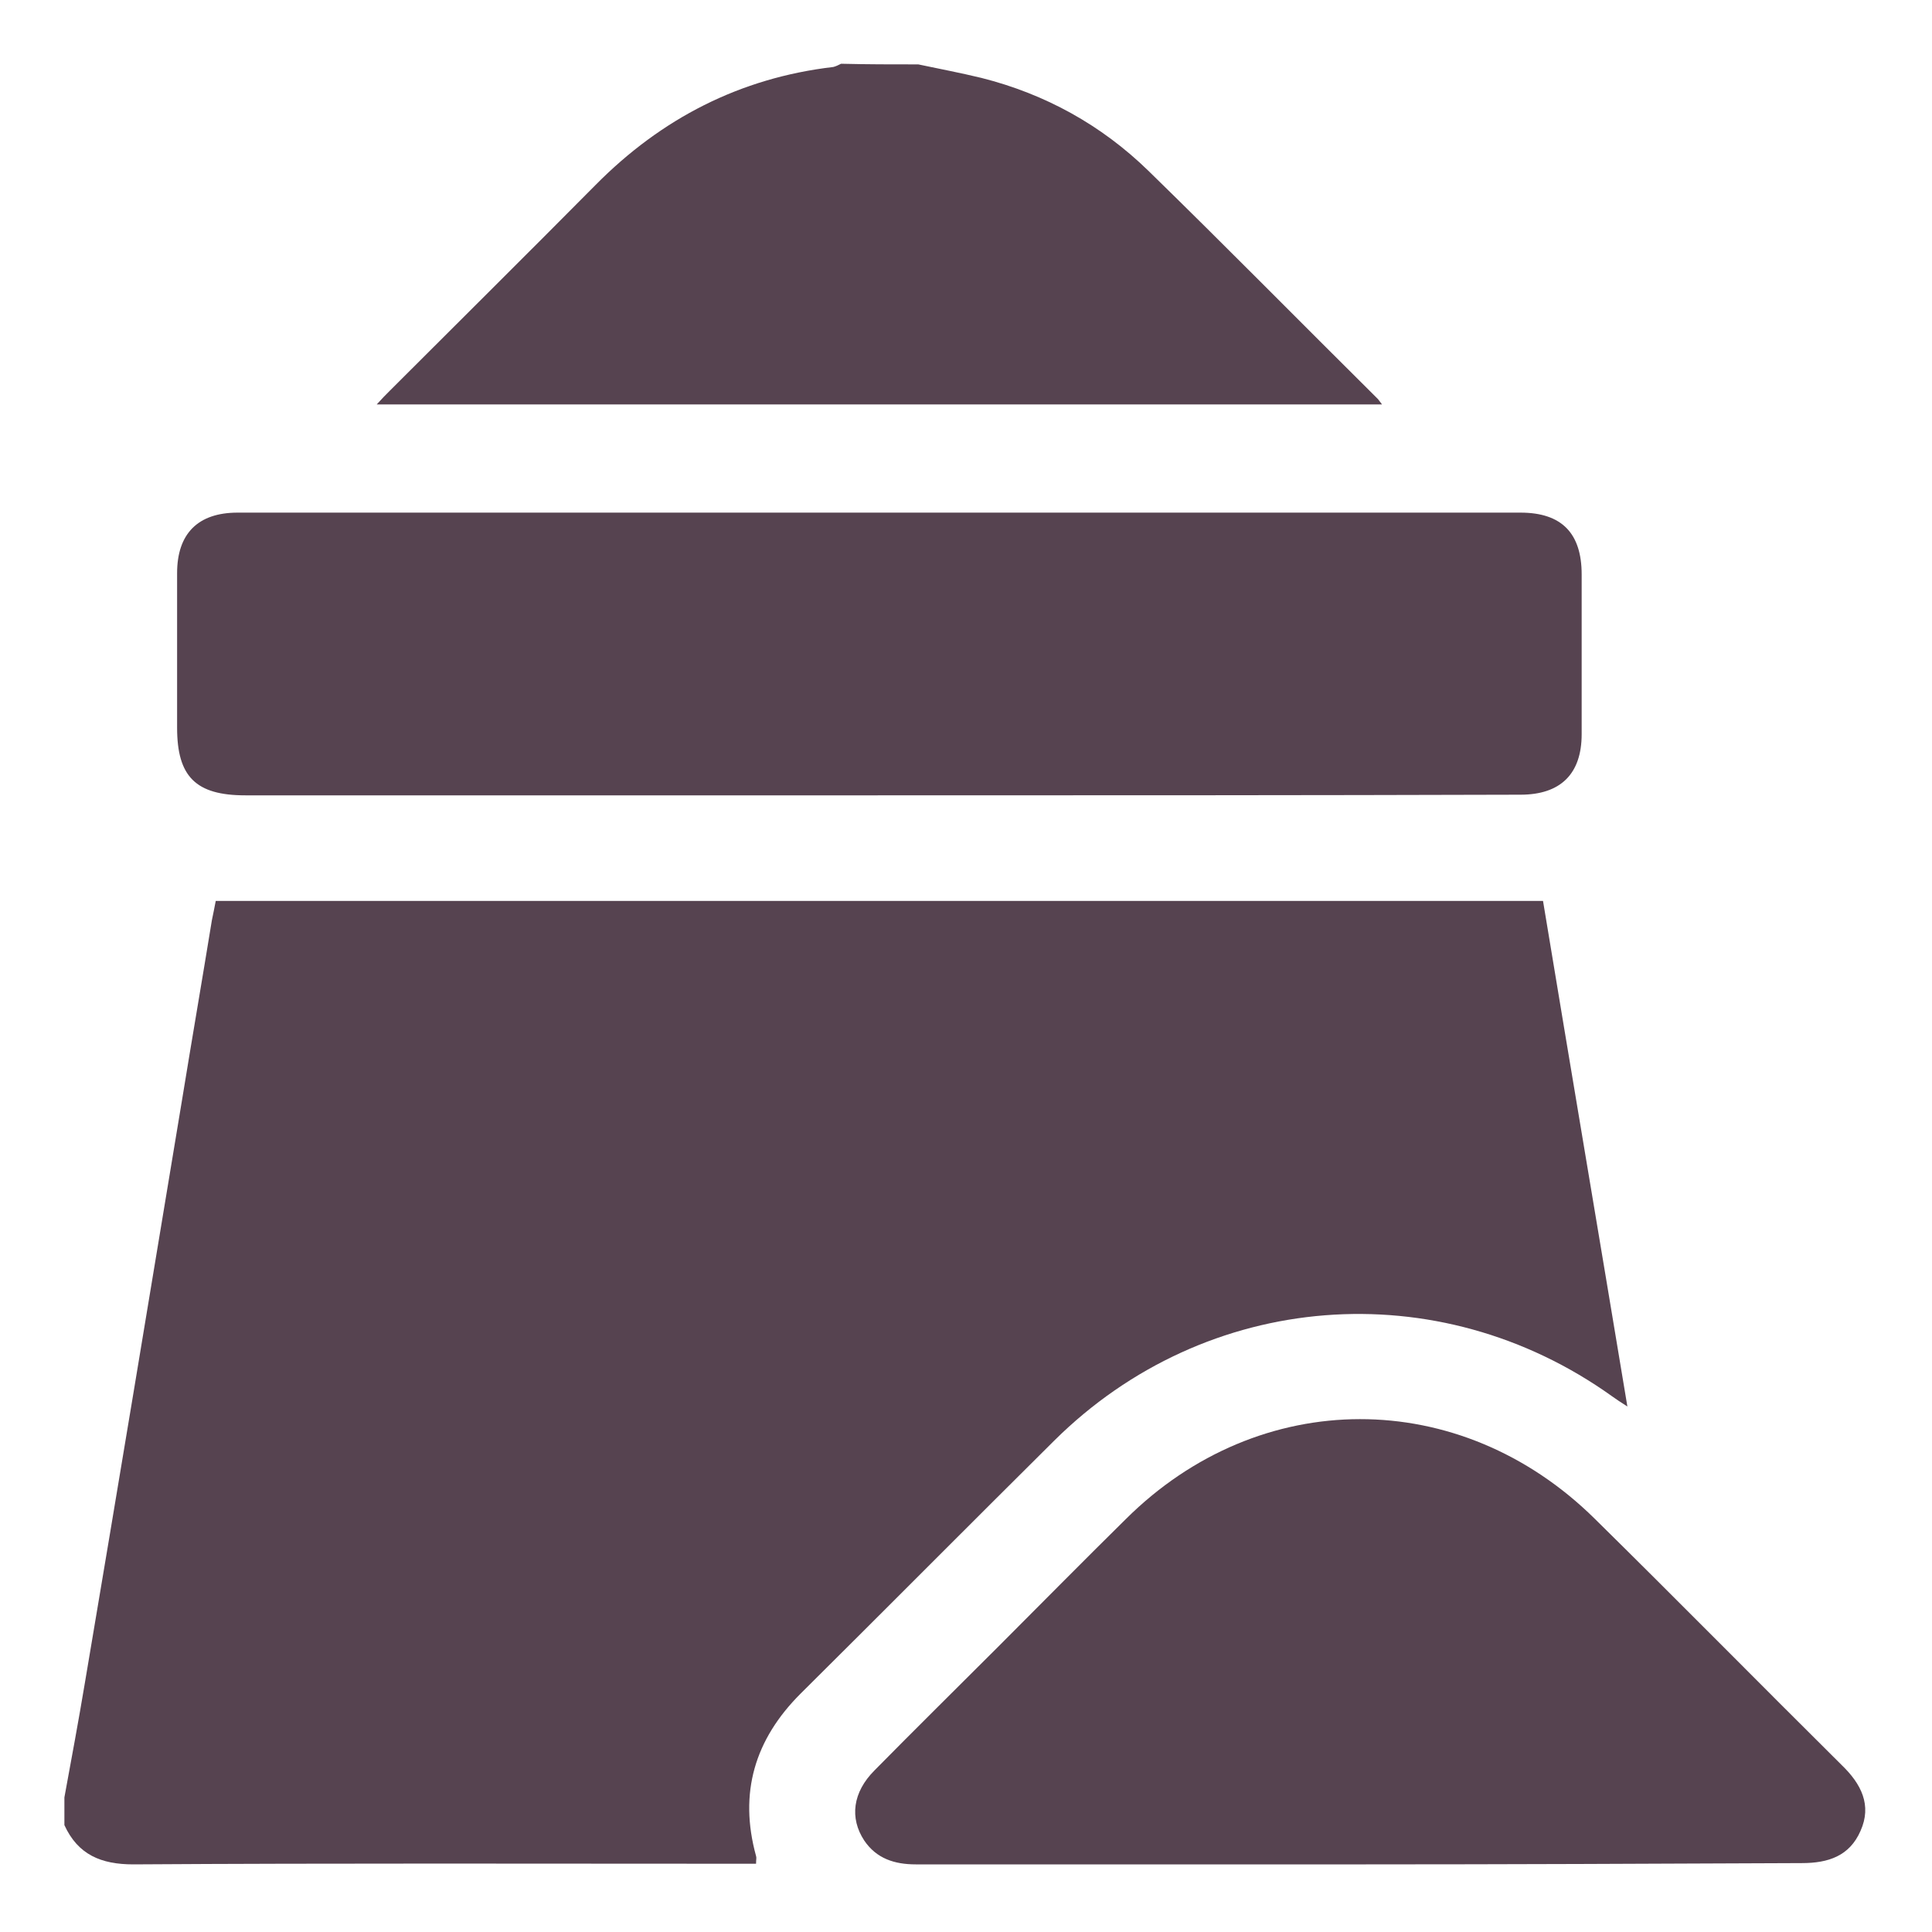
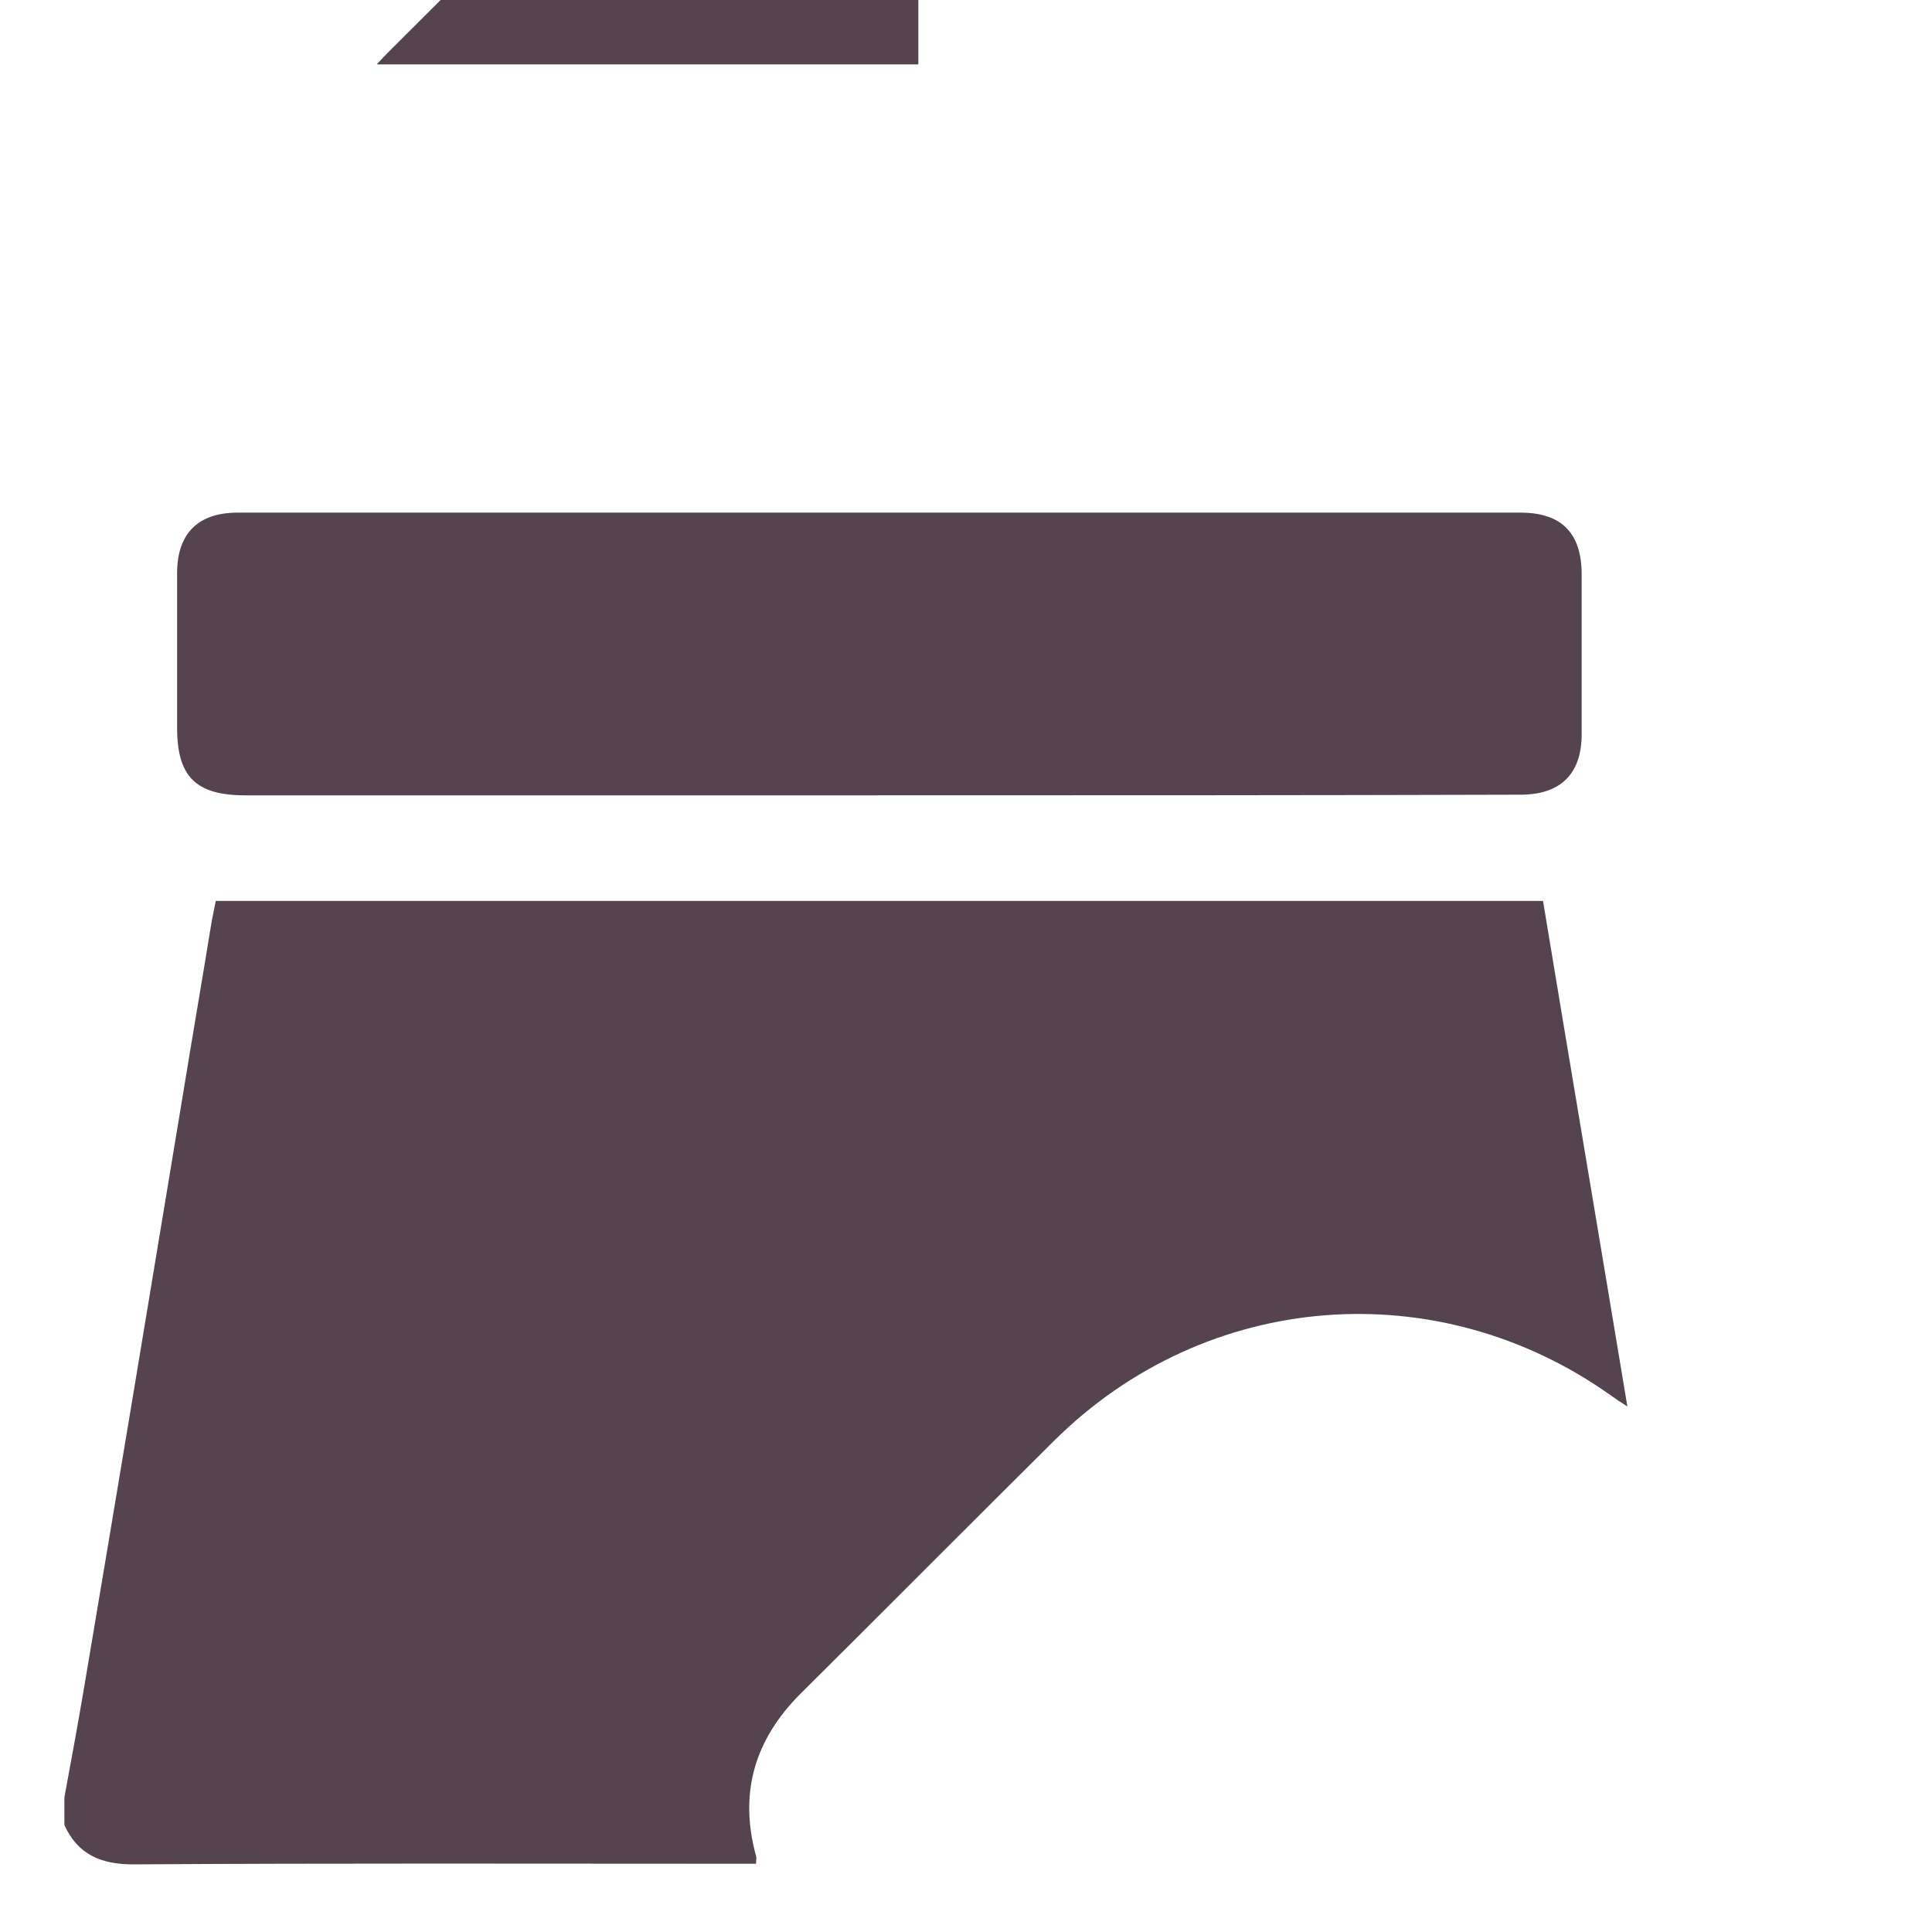
<svg xmlns="http://www.w3.org/2000/svg" t="1696474026434" class="icon" viewBox="0 0 1024 1024" version="1.1" p-id="4949" width="120" height="120">
-   <path d="M34.133 952.661c3.755-20.48 7.509-40.619 10.923-61.099 17.408-103.083 34.475-206.165 51.541-309.248 5.12-31.403 10.581-63.147 15.701-94.549 0.683-3.413 1.365-6.485 2.048-10.24h703.488c14.677 88.747 29.696 177.493 44.715 267.947-3.755-2.389-5.803-3.755-8.192-5.461-92.16-65.877-215.04-56.32-295.595 23.552-45.056 44.715-89.429 89.429-134.485 134.144-24.235 24.235-32.768 52.565-23.552 86.016 0.341 1.024 0 1.707 0 4.096h-10.581c-106.496 0-212.992-0.341-319.488 0.341-17.067 0-29.355-5.12-36.523-20.821v-14.677zM486.741 34.133c11.264 2.389 22.187 4.437 33.451 7.168 33.792 8.533 63.488 24.917 88.405 49.152 40.96 39.936 80.896 80.555 121.515 120.832 0.683 0.683 1.024 1.365 2.389 3.072H199.68c2.731-3.072 4.779-5.12 6.827-7.168 36.523-36.523 73.045-72.704 109.227-109.227 34.816-35.157 76.459-56.661 125.952-62.464 1.365-0.341 2.731-1.024 4.096-1.707 13.653 0.341 27.307 0.341 40.96 0.341zM465.237 421.547H130.048c-26.283 0-36.181-9.899-36.181-35.84V303.787c0-20.821 10.923-32.085 32.085-32.085h679.936c21.845 0 32.427 10.923 32.427 32.768V389.12c0 21.163-11.264 32.085-32.427 32.085-113.323 0.341-226.987 0.341-340.651 0.341z" p-id="4950" fill="#564350" />
-   <path d="M720.896 988.16h-235.52c-11.264 0-20.821-3.072-27.307-12.629-7.851-11.947-6.144-25.6 5.461-37.205 21.504-21.845 43.349-43.349 65.195-65.195 22.528-22.528 45.056-45.397 67.925-67.925 70.997-70.656 177.152-70.656 248.491-0.341 44.032 43.349 87.381 87.381 131.072 130.731 10.24 9.899 16.043 21.163 9.899 34.816-5.803 13.312-17.067 17.067-31.061 17.067-78.507 0.341-156.331 0.683-234.155 0.683z" p-id="4951" fill="#564350" />
+   <path d="M34.133 952.661c3.755-20.48 7.509-40.619 10.923-61.099 17.408-103.083 34.475-206.165 51.541-309.248 5.12-31.403 10.581-63.147 15.701-94.549 0.683-3.413 1.365-6.485 2.048-10.24h703.488c14.677 88.747 29.696 177.493 44.715 267.947-3.755-2.389-5.803-3.755-8.192-5.461-92.16-65.877-215.04-56.32-295.595 23.552-45.056 44.715-89.429 89.429-134.485 134.144-24.235 24.235-32.768 52.565-23.552 86.016 0.341 1.024 0 1.707 0 4.096h-10.581c-106.496 0-212.992-0.341-319.488 0.341-17.067 0-29.355-5.12-36.523-20.821v-14.677zM486.741 34.133H199.68c2.731-3.072 4.779-5.12 6.827-7.168 36.523-36.523 73.045-72.704 109.227-109.227 34.816-35.157 76.459-56.661 125.952-62.464 1.365-0.341 2.731-1.024 4.096-1.707 13.653 0.341 27.307 0.341 40.96 0.341zM465.237 421.547H130.048c-26.283 0-36.181-9.899-36.181-35.84V303.787c0-20.821 10.923-32.085 32.085-32.085h679.936c21.845 0 32.427 10.923 32.427 32.768V389.12c0 21.163-11.264 32.085-32.427 32.085-113.323 0.341-226.987 0.341-340.651 0.341z" p-id="4950" fill="#564350" />
</svg>